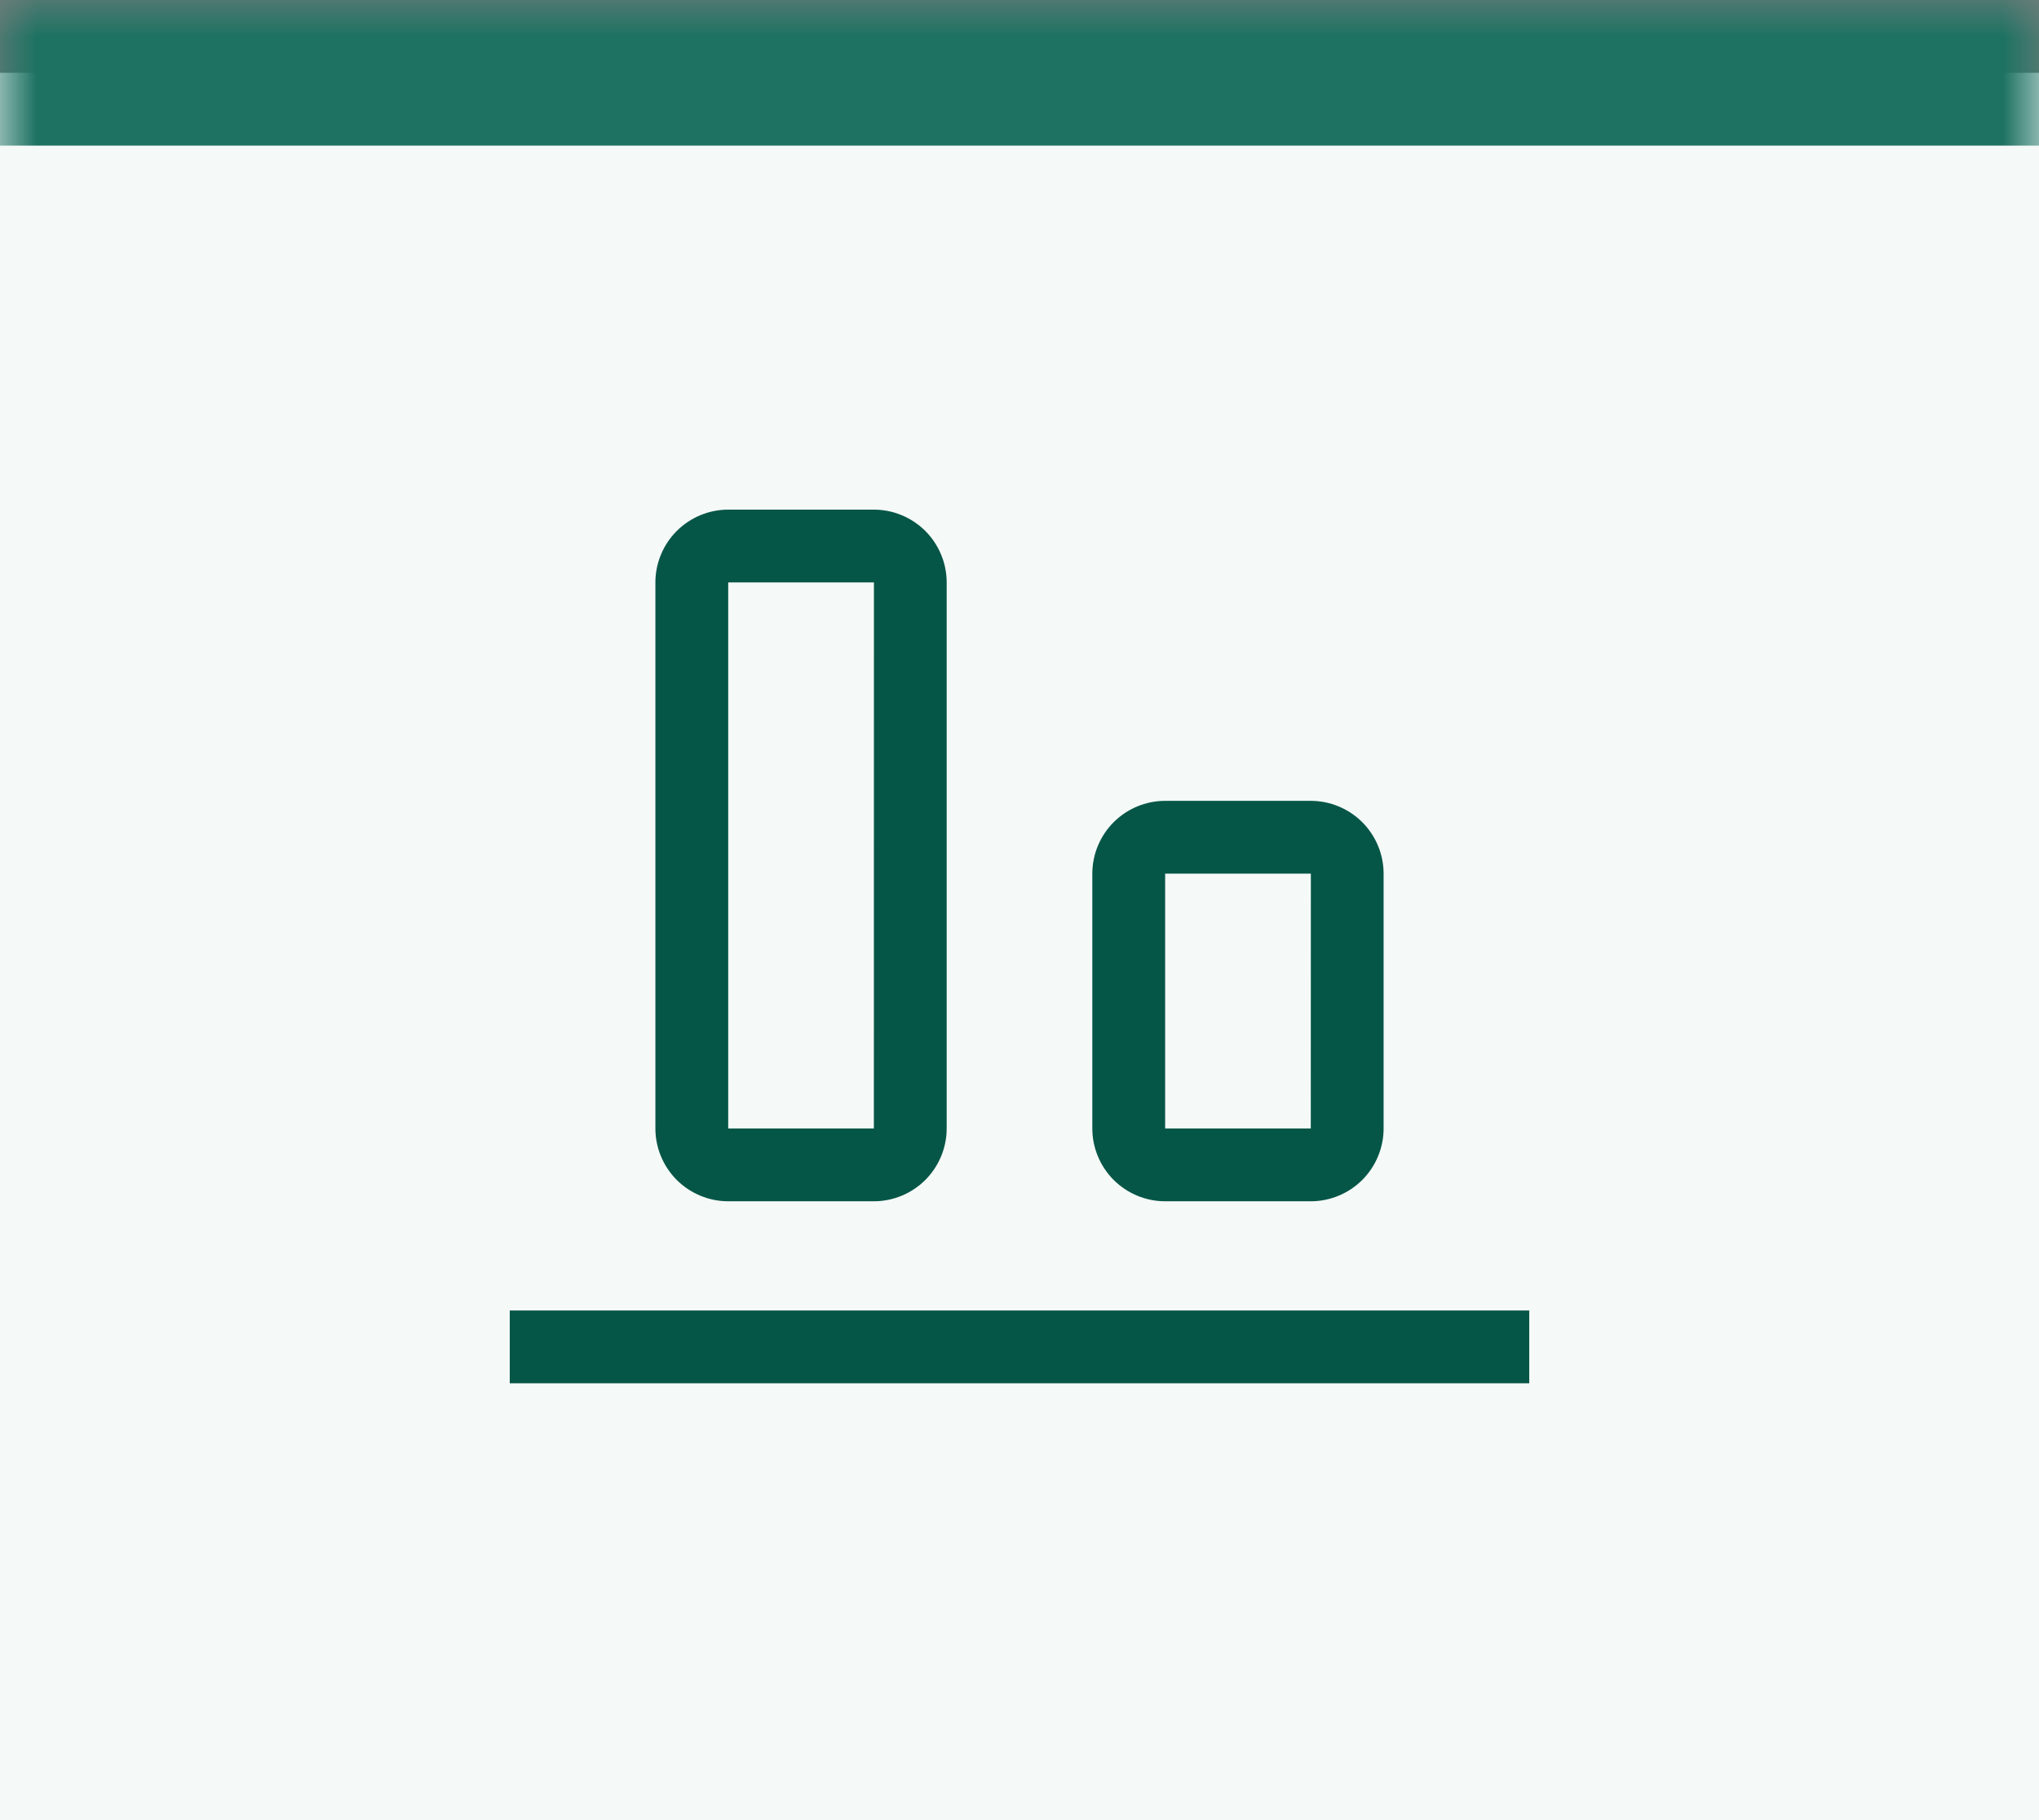
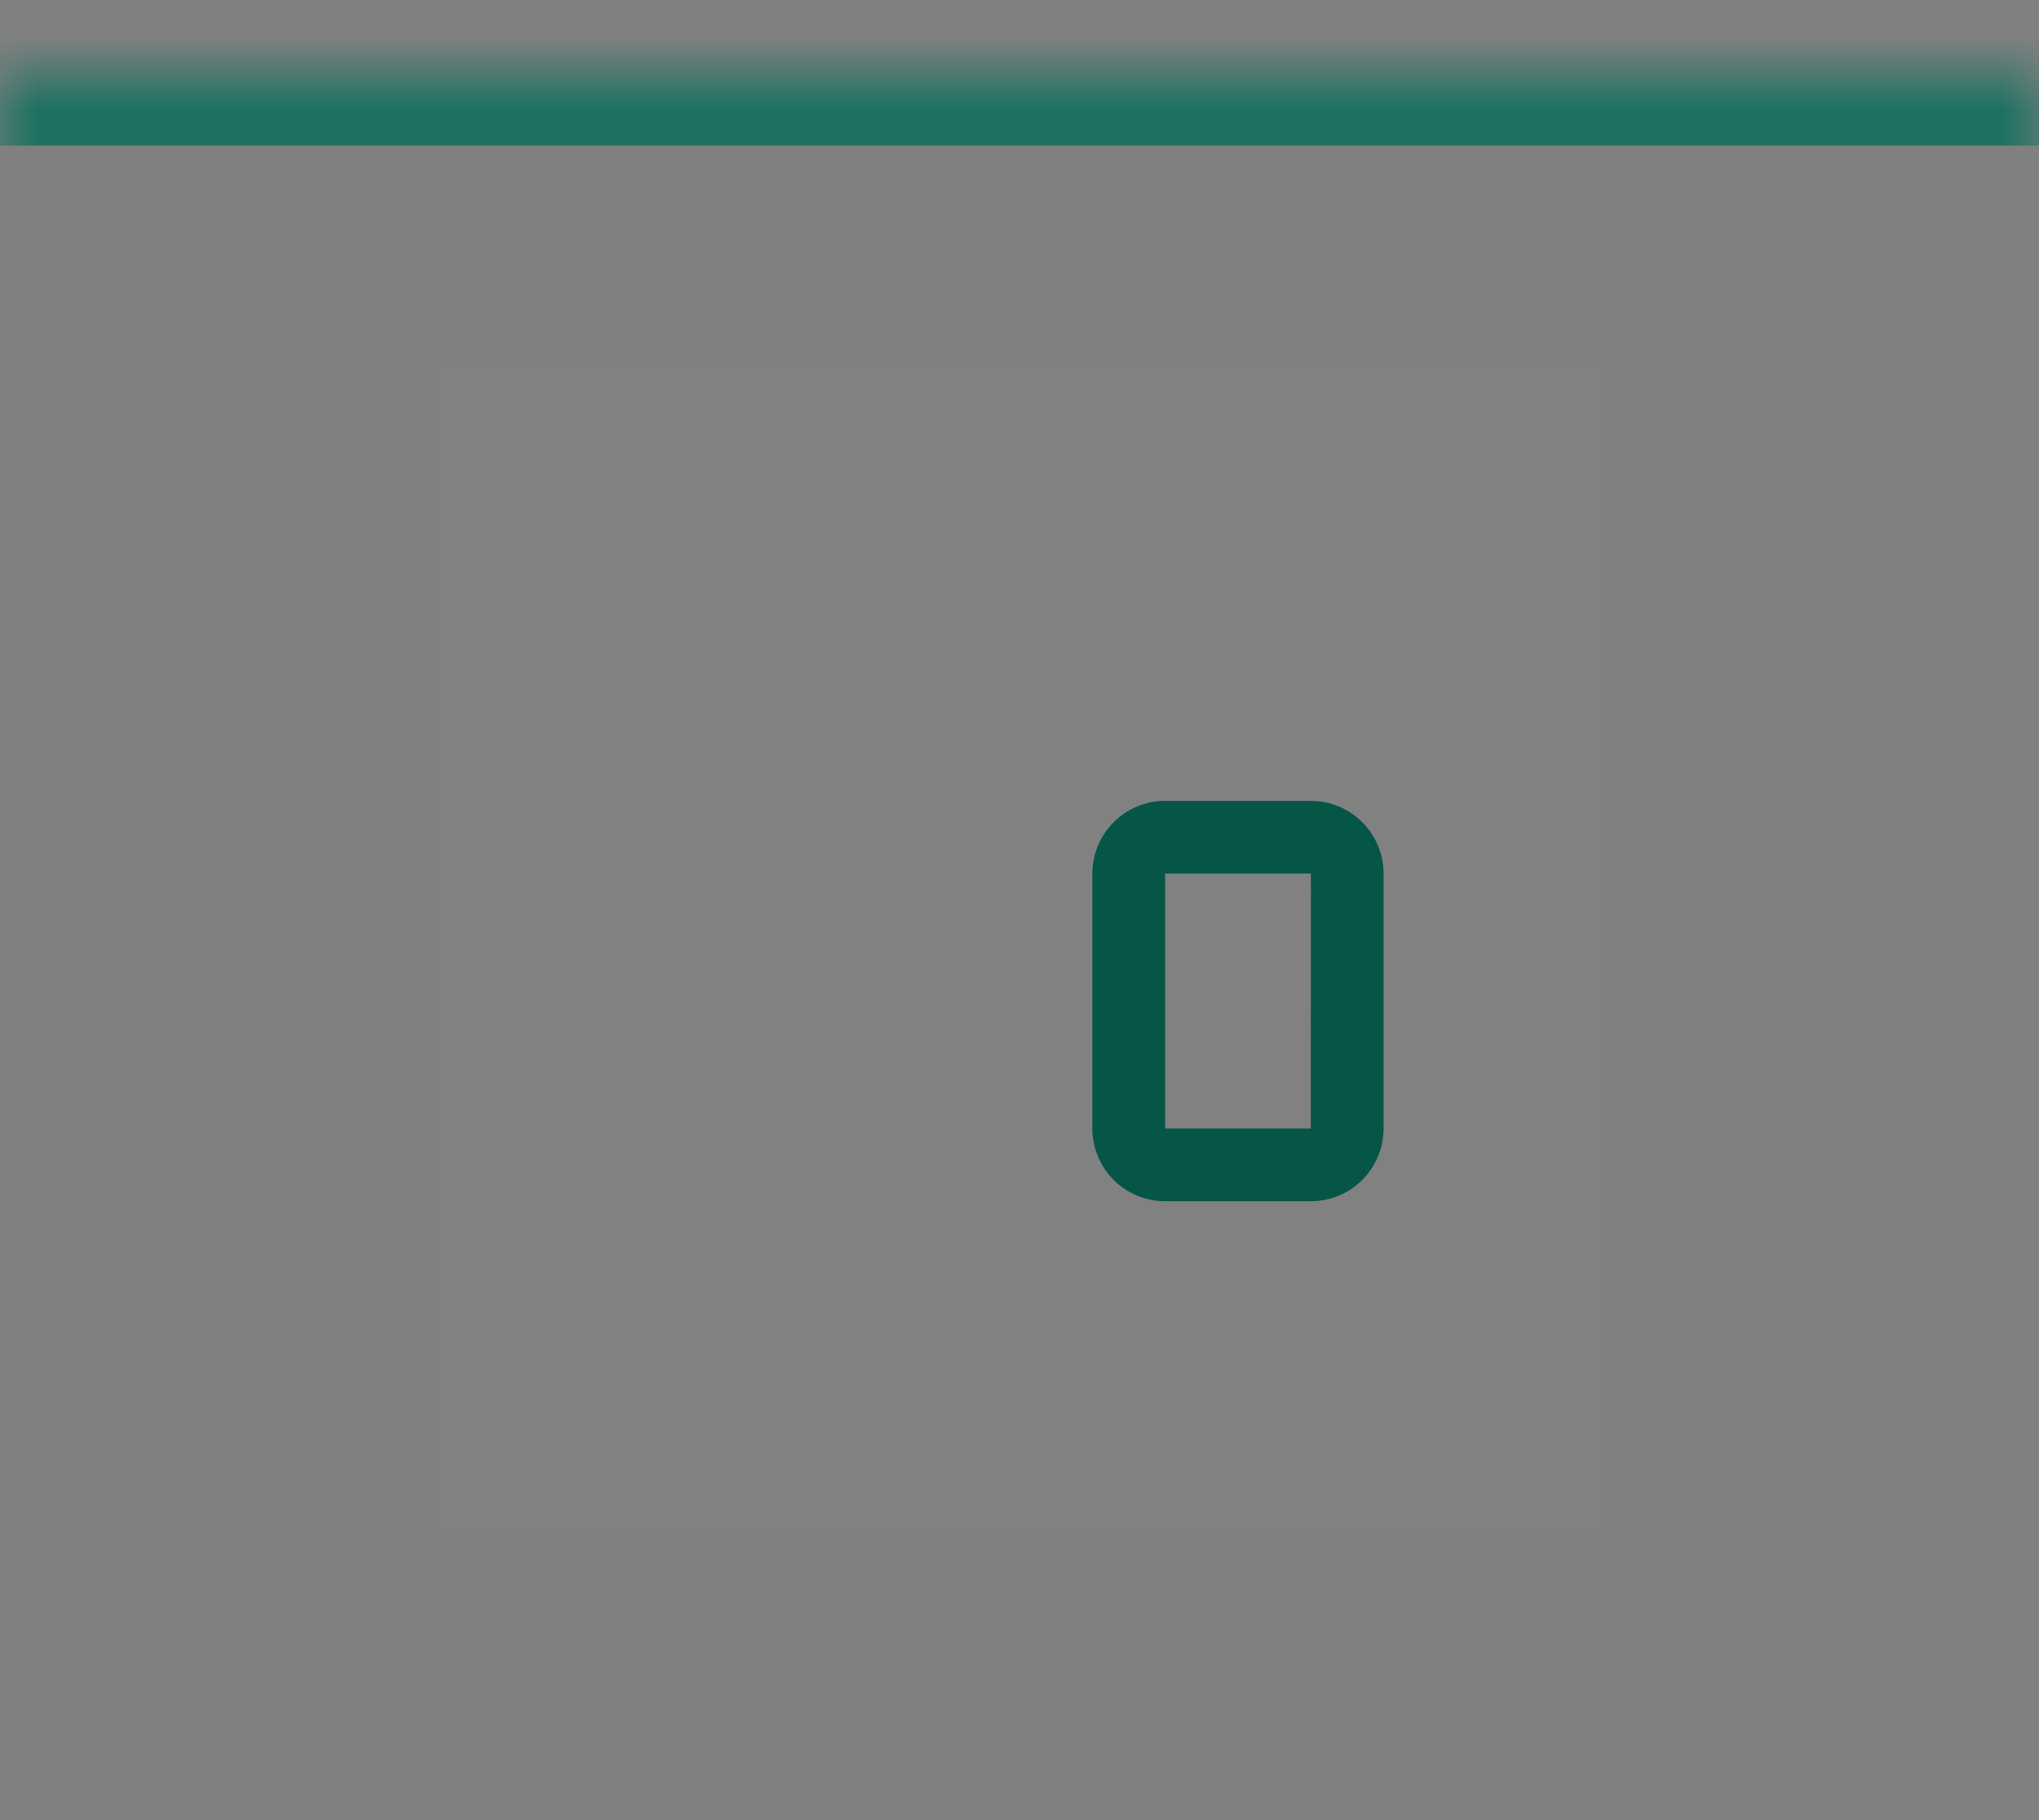
<svg xmlns="http://www.w3.org/2000/svg" width="28" height="25" viewBox="0 0 28 25" fill="none">
  <rect x="0" y="0" width="28" height="25" fill="#808080" stroke="none" />
  <mask id="path-1-outside-1_2958_365" maskUnits="userSpaceOnUse" x="0" y="0" width="28" height="25" fill="black">
-     <rect fill="white" width="28" height="25" />
    <path d="M0 1H28V25H0V1Z" />
  </mask>
-   <path d="M0 1H28V25H0V1Z" fill="#F5F9F8" />
  <path d="M0 1V2H28V1V0H0V1Z" fill="#1D7262" mask="url(#path-1-outside-1_2958_365)" />
  <rect width="16" height="16" transform="matrix(1 0 0 -1 6 21)" fill="white" fill-opacity="0.01" style="mix-blend-mode:multiply" />
  <path d="M18 11H16C15.735 11 15.481 11.106 15.293 11.293C15.106 11.481 15 11.735 15 12V15.5C15 15.765 15.106 16.019 15.293 16.207C15.481 16.394 15.735 16.5 16 16.5H18C18.265 16.5 18.519 16.394 18.707 16.207C18.894 16.019 19 15.765 19 15.5V12C19 11.735 18.894 11.481 18.707 11.293C18.519 11.106 18.265 11 18 11ZM16 15.5V12H18.001L18 15.5H16Z" fill="#065647" />
-   <path d="M12 7H10C9.735 7 9.481 7.106 9.293 7.293C9.106 7.481 9 7.735 9 8V15.5C9 15.765 9.106 16.019 9.293 16.207C9.481 16.394 9.735 16.5 10 16.5H12C12.265 16.5 12.519 16.394 12.707 16.207C12.894 16.019 13 15.765 13 15.5V8C13 7.735 12.894 7.481 12.707 7.293C12.519 7.106 12.265 7 12 7ZM10 15.5V8H12.001L12 15.5H10Z" fill="#065647" />
-   <path d="M21 19H7V18H21V19Z" fill="#065647" />
</svg>